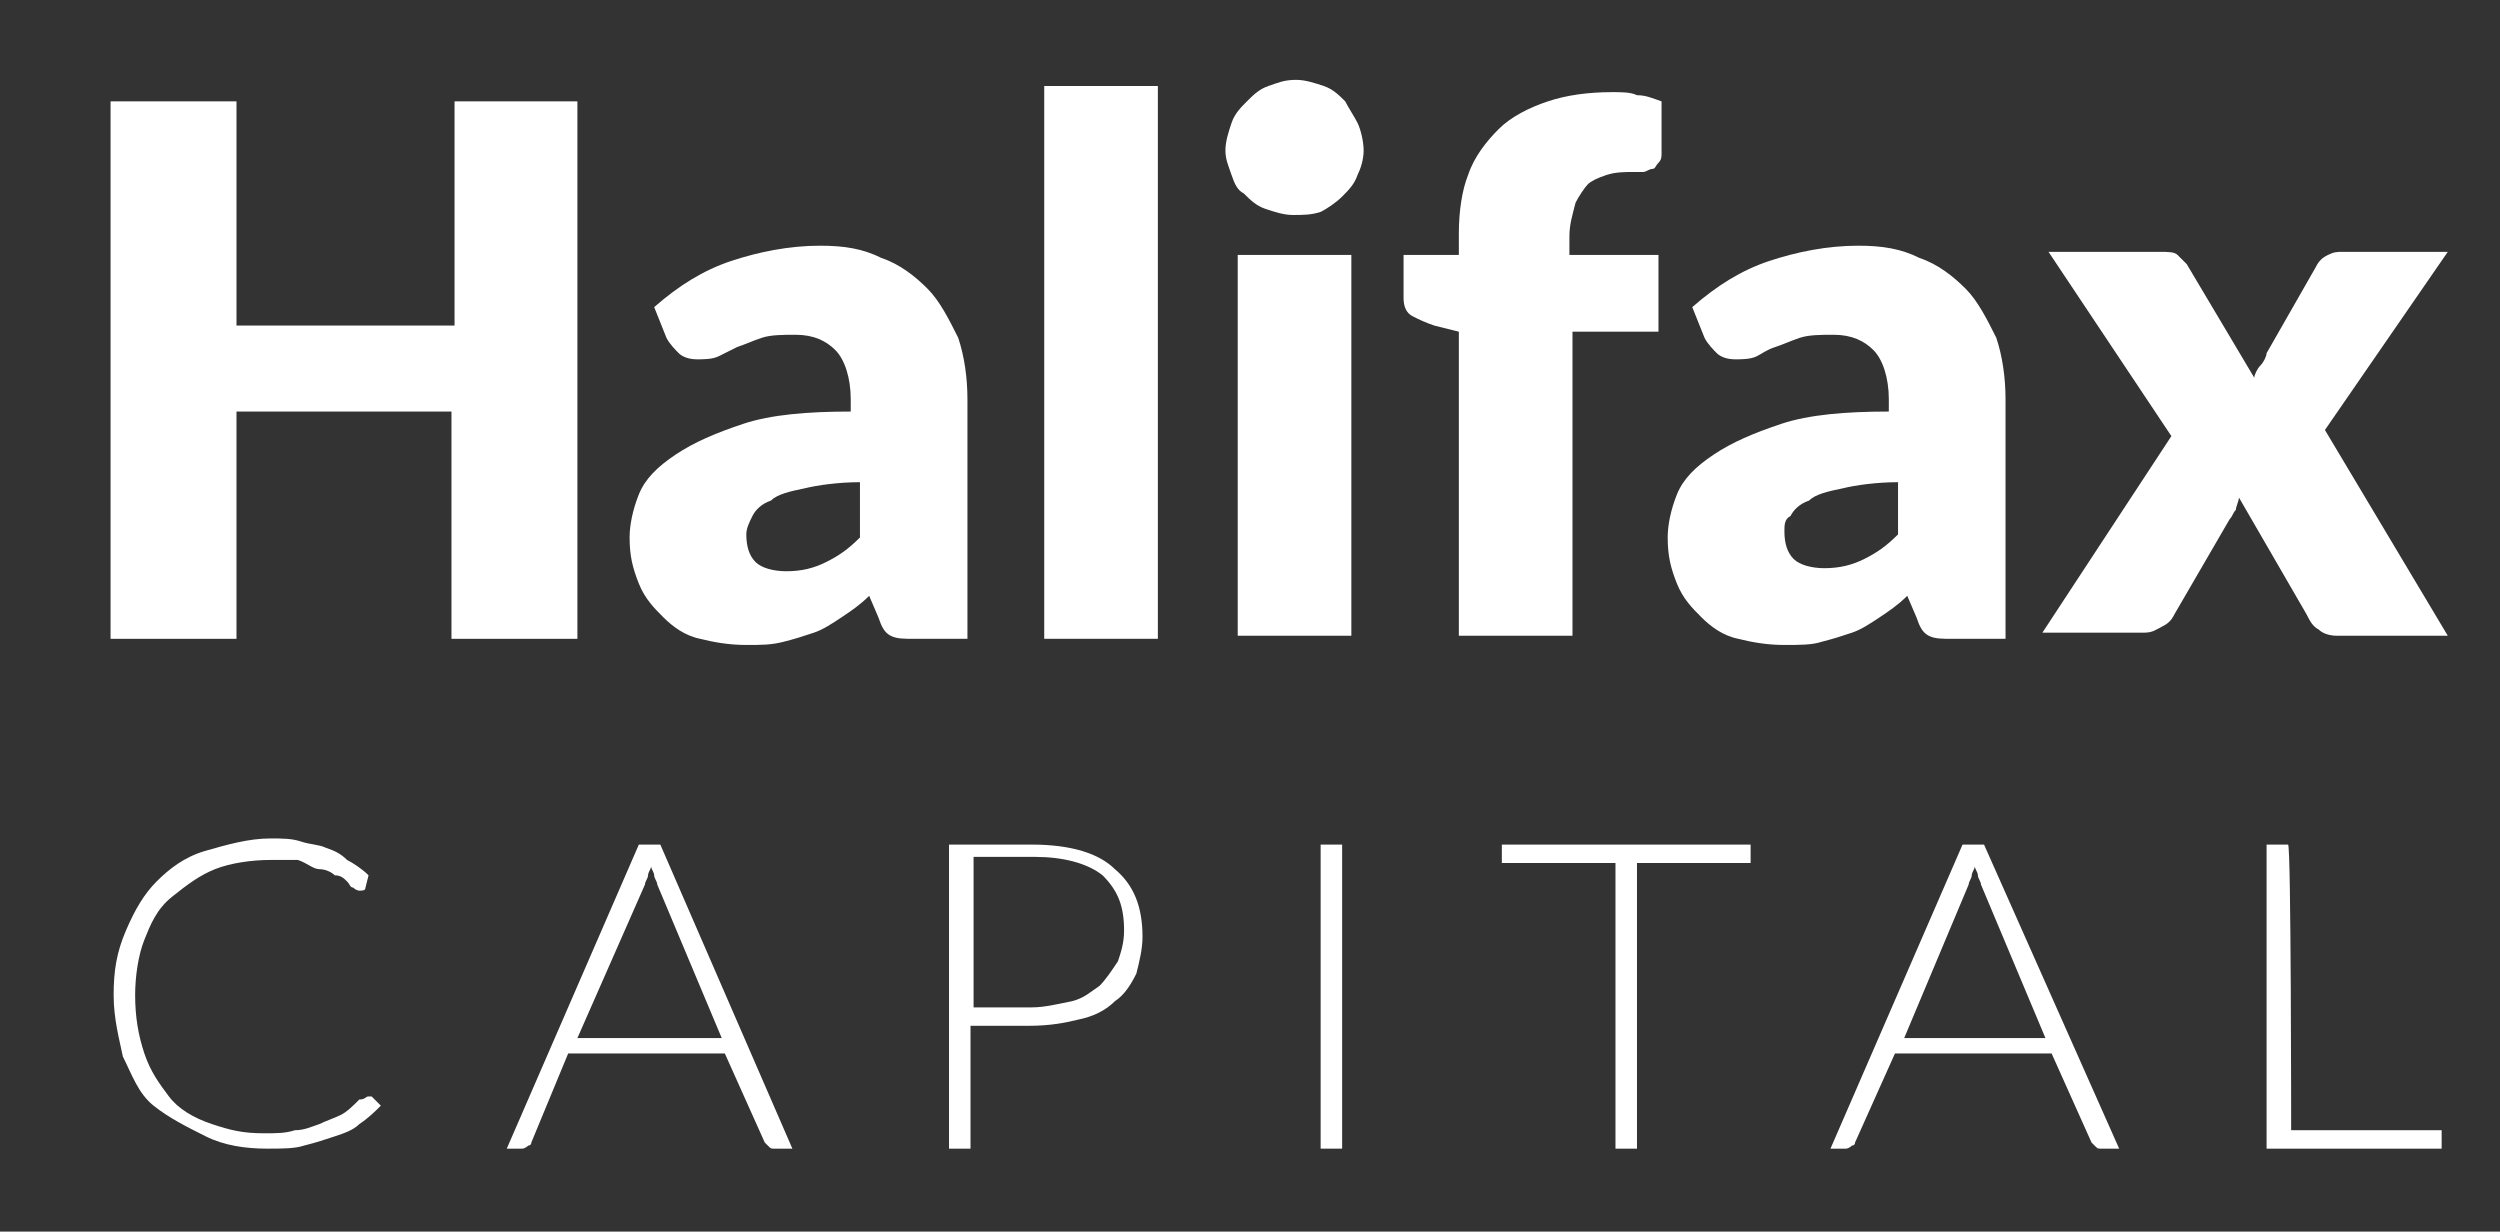
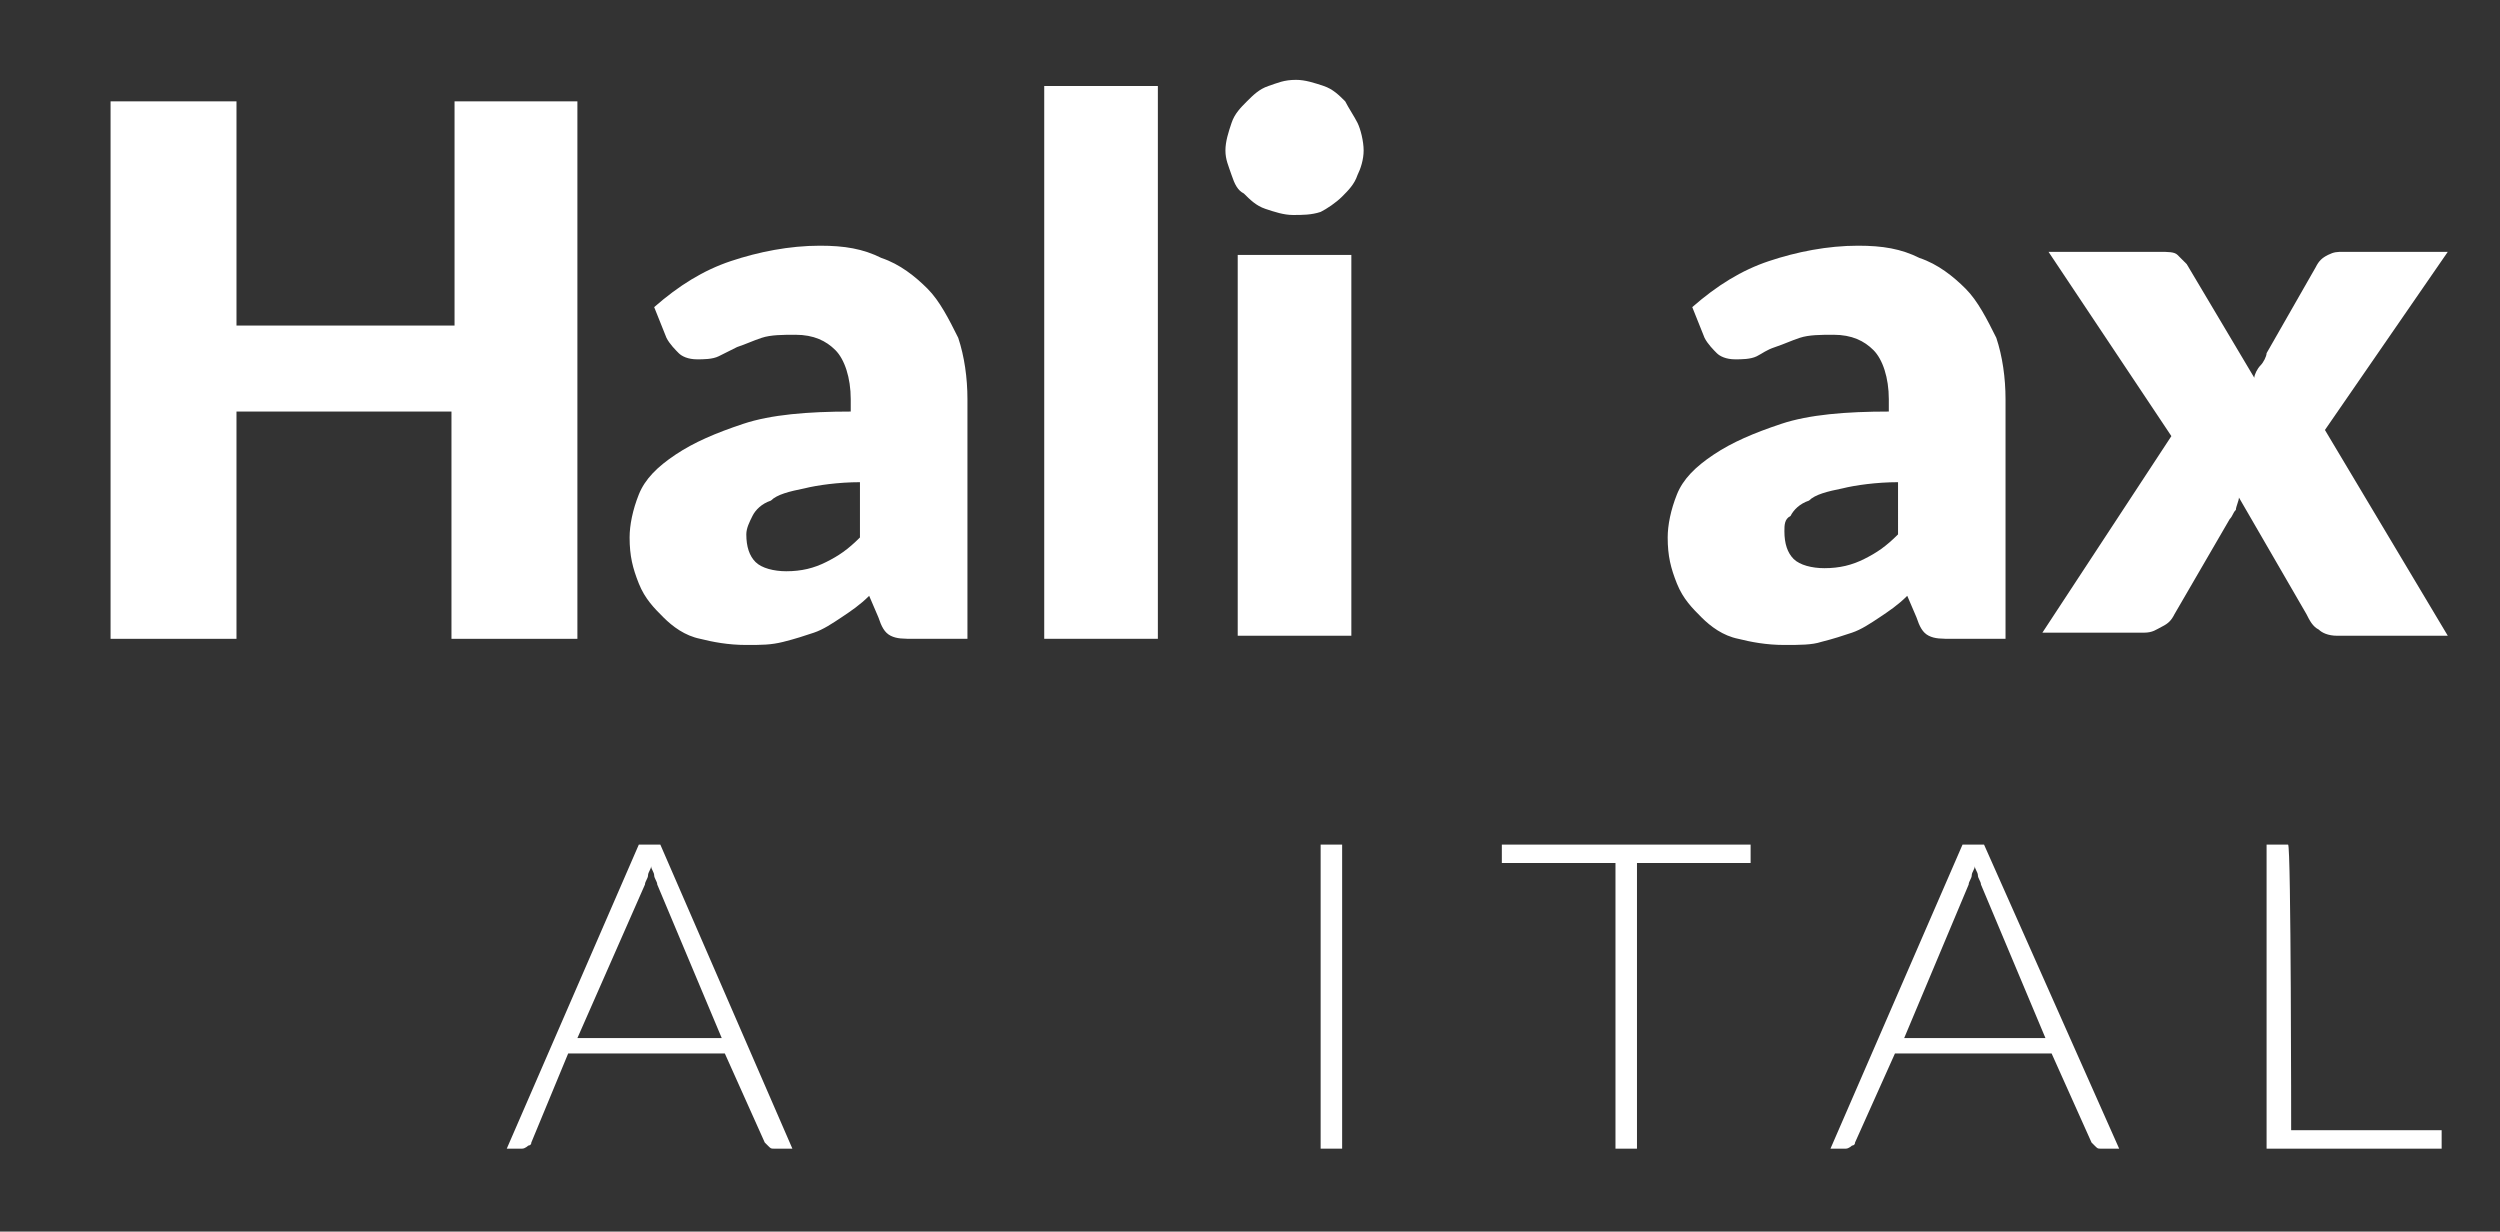
<svg xmlns="http://www.w3.org/2000/svg" version="1.0" id="Layer_1" x="0px" y="0px" viewBox="0 0 81.4 40.1" style="enable-background:new 0 0 81.4 40.1;" xml:space="preserve">
  <rect x="0" y="0" width="81.4" height="40.1" fill="#333333" stroke="none" />
  <style type="text/css">
	.st0{enable-background:new    ;}
	.st1{fill:#FFFFFF;}
</style>
  <g class="st0">
    <path class="st1" d="M18.8,3.3v17.5h-4.1v-7.4h-7v7.4H3.6V3.3h4.1v7.3h7.1V3.3H18.8z" />
    <path class="st1" d="M21.3,10c0.8-0.7,1.6-1.2,2.5-1.5S25.7,8,26.7,8c0.8,0,1.4,0.1,2,0.4c0.6,0.2,1.1,0.6,1.5,1s0.7,1,1,1.6   c0.2,0.6,0.3,1.3,0.3,2v7.8h-1.7c-0.4,0-0.6,0-0.8-0.1c-0.2-0.1-0.3-0.3-0.4-0.6l-0.3-0.7c-0.3,0.3-0.6,0.5-0.9,0.7   s-0.6,0.4-0.9,0.5s-0.6,0.2-1,0.3S24.8,21,24.3,21c-0.6,0-1.1-0.1-1.5-0.2c-0.5-0.1-0.9-0.4-1.2-0.7c-0.3-0.3-0.6-0.6-0.8-1.1   s-0.3-0.9-0.3-1.5c0-0.4,0.1-0.9,0.3-1.4c0.2-0.5,0.6-0.9,1.2-1.3c0.6-0.4,1.3-0.7,2.2-1c0.9-0.3,2.1-0.4,3.5-0.4V13   c0-0.7-0.2-1.3-0.5-1.6s-0.7-0.5-1.3-0.5c-0.4,0-0.8,0-1.1,0.1c-0.3,0.1-0.5,0.2-0.8,0.3c-0.2,0.1-0.4,0.2-0.6,0.3   s-0.5,0.1-0.7,0.1c-0.3,0-0.5-0.1-0.6-0.2s-0.3-0.3-0.4-0.5L21.3,10z M28,15.7c-0.7,0-1.4,0.1-1.8,0.2c-0.5,0.1-0.9,0.2-1.1,0.4   c-0.3,0.1-0.5,0.3-0.6,0.5s-0.2,0.4-0.2,0.6c0,0.4,0.1,0.7,0.3,0.9c0.2,0.2,0.6,0.3,1,0.3c0.5,0,0.9-0.1,1.3-0.3   c0.4-0.2,0.7-0.4,1.1-0.8C28,17.5,28,15.7,28,15.7z" />
    <path class="st1" d="M37.7,2.8v18H34v-18C34,2.8,37.7,2.8,37.7,2.8z" />
    <path class="st1" d="M44.4,4.9c0,0.3-0.1,0.6-0.2,0.8c-0.1,0.3-0.3,0.5-0.5,0.7S43.2,6.8,43,6.9C42.7,7,42.4,7,42.1,7   s-0.6-0.1-0.9-0.2c-0.3-0.1-0.5-0.3-0.7-0.5c-0.2-0.1-0.3-0.3-0.4-0.6s-0.2-0.5-0.2-0.8S40,4.3,40.1,4c0.1-0.3,0.3-0.5,0.5-0.7   s0.4-0.4,0.7-0.5s0.5-0.2,0.9-0.2c0.3,0,0.6,0.1,0.9,0.2c0.3,0.1,0.5,0.3,0.7,0.5c0.1,0.2,0.3,0.5,0.4,0.7   C44.3,4.2,44.4,4.6,44.4,4.9z M44,8.3v12.4h-3.7V8.3H44z" />
-     <path class="st1" d="M47.5,20.7v-9.9l-0.8-0.2c-0.3-0.1-0.5-0.2-0.7-0.3s-0.3-0.3-0.3-0.6V8.3h1.8V7.6c0-0.7,0.1-1.4,0.3-1.9   c0.2-0.6,0.6-1.1,1-1.5s1-0.7,1.6-0.9S51.7,3,52.5,3c0.3,0,0.6,0,0.8,0.1c0.3,0,0.5,0.1,0.8,0.2l0,1.7c0,0.1,0,0.2-0.1,0.3   c-0.1,0.1-0.1,0.2-0.2,0.2s-0.2,0.1-0.3,0.1s-0.2,0-0.3,0c-0.3,0-0.6,0-0.9,0.1C52,5.8,51.8,5.9,51.7,6s-0.3,0.4-0.4,0.6   c-0.1,0.4-0.2,0.7-0.2,1.1v0.6H54v2.5h-2.8v9.9H47.5z" />
    <path class="st1" d="M55.1,10c0.8-0.7,1.6-1.2,2.5-1.5S59.5,8,60.5,8c0.8,0,1.4,0.1,2,0.4c0.6,0.2,1.1,0.6,1.5,1s0.7,1,1,1.6   c0.2,0.6,0.3,1.3,0.3,2v7.8h-1.7c-0.4,0-0.6,0-0.8-0.1s-0.3-0.3-0.4-0.6l-0.3-0.7c-0.3,0.3-0.6,0.5-0.9,0.7   c-0.3,0.2-0.6,0.4-0.9,0.5c-0.3,0.1-0.6,0.2-1,0.3C59,21,58.6,21,58.1,21c-0.6,0-1.1-0.1-1.5-0.2c-0.5-0.1-0.9-0.4-1.2-0.7   c-0.3-0.3-0.6-0.6-0.8-1.1s-0.3-0.9-0.3-1.5c0-0.4,0.1-0.9,0.3-1.4s0.6-0.9,1.2-1.3s1.3-0.7,2.2-1s2.1-0.4,3.5-0.4V13   c0-0.7-0.2-1.3-0.5-1.6s-0.7-0.5-1.3-0.5c-0.4,0-0.8,0-1.1,0.1s-0.5,0.2-0.8,0.3s-0.4,0.2-0.6,0.3s-0.5,0.1-0.7,0.1   c-0.3,0-0.5-0.1-0.6-0.2s-0.3-0.3-0.4-0.5L55.1,10z M61.8,15.7c-0.7,0-1.4,0.1-1.8,0.2c-0.5,0.1-0.9,0.2-1.1,0.4   c-0.3,0.1-0.5,0.3-0.6,0.5c-0.2,0.1-0.2,0.3-0.2,0.5c0,0.4,0.1,0.7,0.3,0.9c0.2,0.2,0.6,0.3,1,0.3c0.5,0,0.9-0.1,1.3-0.3   c0.4-0.2,0.7-0.4,1.1-0.8C61.8,17.4,61.8,15.7,61.8,15.7z" />
    <path class="st1" d="M79.7,20.7h-3.6c-0.3,0-0.5-0.1-0.6-0.2c-0.2-0.1-0.3-0.3-0.4-0.5l-2.2-3.8c0,0.1-0.1,0.3-0.1,0.4   c-0.1,0.1-0.1,0.2-0.2,0.3L70.8,20c-0.1,0.2-0.2,0.3-0.4,0.4c-0.2,0.1-0.3,0.2-0.6,0.2h-3.3l4.2-6.4l-4-6h3.6c0.3,0,0.5,0,0.6,0.1   s0.2,0.2,0.3,0.3l2.2,3.7c0-0.1,0.1-0.3,0.2-0.4c0.1-0.1,0.2-0.3,0.2-0.4l1.6-2.8c0.1-0.2,0.2-0.3,0.4-0.4s0.3-0.1,0.5-0.1h3.4   l-4,5.8L79.7,20.7z" />
  </g>
  <g class="st0">
-     <path class="st1" d="M12,35.7h0.1l0.3,0.3c-0.2,0.2-0.4,0.4-0.7,0.6c-0.2,0.2-0.5,0.3-0.8,0.4s-0.6,0.2-1,0.3   c-0.3,0.1-0.7,0.1-1.2,0.1c-0.7,0-1.4-0.1-2-0.4S5.5,36.4,5,36s-0.7-1-1-1.6c-0.1-0.5-0.3-1.2-0.3-2s0.1-1.4,0.4-2.1   c0.3-0.7,0.6-1.2,1-1.6s0.9-0.8,1.6-1s1.4-0.4,2.1-0.4c0.4,0,0.7,0,1,0.1c0.3,0.1,0.6,0.1,0.8,0.2c0.3,0.1,0.5,0.2,0.7,0.4   c0.2,0.1,0.5,0.3,0.7,0.5l-0.1,0.4c0,0.1-0.1,0.1-0.2,0.1c0,0-0.1,0-0.2-0.1c-0.1,0-0.1-0.1-0.2-0.2c-0.1-0.1-0.2-0.2-0.4-0.2   c-0.1-0.1-0.3-0.2-0.5-0.2c-0.2,0-0.4-0.2-0.7-0.3c-0.2,0-0.5,0-0.9,0c-0.6,0-1.3,0.1-1.8,0.3c-0.5,0.2-0.9,0.5-1.4,0.9   s-0.7,0.9-0.9,1.4s-0.3,1.2-0.3,1.8c0,0.7,0.1,1.3,0.3,1.9s0.5,1,0.8,1.4c0.3,0.4,0.8,0.7,1.4,0.9s1,0.3,1.7,0.3c0.4,0,0.7,0,1-0.1   c0.3,0,0.5-0.1,0.8-0.2c0.2-0.1,0.5-0.2,0.7-0.3c0.2-0.1,0.4-0.3,0.6-0.5C11.9,35.8,11.9,35.7,12,35.7C11.9,35.7,12,35.7,12,35.7z" />
    <path class="st1" d="M25.8,37.4h-0.6c-0.1,0-0.1,0-0.2-0.1l-0.1-0.1l-1.3-2.9h-5.1l-1.2,2.9c0,0.1-0.1,0.1-0.1,0.1   s-0.1,0.1-0.2,0.1h-0.5l4.3-9.9h0.7L25.8,37.4z M18.8,33.8h4.7l-2.1-5c0-0.1-0.1-0.2-0.1-0.3c0-0.1-0.1-0.2-0.1-0.3   c0,0.1-0.1,0.2-0.1,0.3c0,0.1-0.1,0.2-0.1,0.3L18.8,33.8z" />
-     <path class="st1" d="M31.6,33.4v4h-0.7v-9.9h2.7c1.3,0,2.2,0.3,2.7,0.8c0.6,0.5,0.9,1.2,0.9,2.2c0,0.4-0.1,0.8-0.2,1.2   c-0.2,0.4-0.4,0.7-0.7,0.9c-0.3,0.3-0.7,0.5-1.2,0.6c-0.4,0.1-0.9,0.2-1.6,0.2H31.6z M31.6,32.8h2c0.4,0,0.8-0.1,1.3-0.2   c0.4-0.1,0.6-0.3,0.9-0.5c0.2-0.2,0.4-0.5,0.6-0.8c0.1-0.3,0.2-0.6,0.2-1c0-0.8-0.2-1.3-0.7-1.8c-0.5-0.4-1.3-0.6-2.2-0.6h-2v4.9   H31.6z" />
    <path class="st1" d="M43.7,37.4h-0.7v-9.9h0.7V37.4z" />
    <path class="st1" d="M57,27.5v0.6h-3.7v9.3h-0.7v-9.3h-3.7v-0.6C48.9,27.5,57,27.5,57,27.5z" />
    <path class="st1" d="M69,37.4h-0.6c-0.1,0-0.1,0-0.2-0.1l-0.1-0.1l-1.3-2.9h-5.1l-1.3,2.9c0,0.1-0.1,0.1-0.1,0.1s-0.1,0.1-0.2,0.1   h-0.5l4.3-9.9h0.7L69,37.4z M62,33.8h4.6l-2.1-5c0-0.1-0.1-0.2-0.1-0.3c0-0.1-0.1-0.2-0.1-0.3c0,0.1-0.1,0.2-0.1,0.3   c0,0.1-0.1,0.2-0.1,0.3L62,33.8z" />
    <path class="st1" d="M74.6,36.8h4.9v0.6h-5.7v-9.9h0.7C74.6,27.5,74.6,36.8,74.6,36.8z" />
  </g>
</svg>